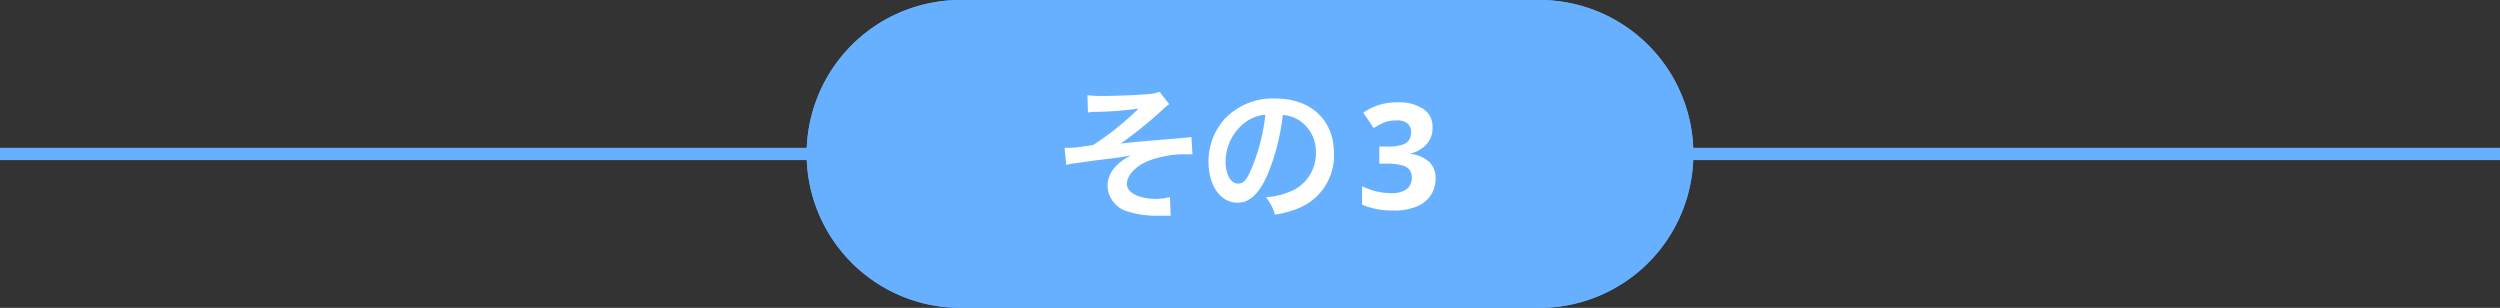
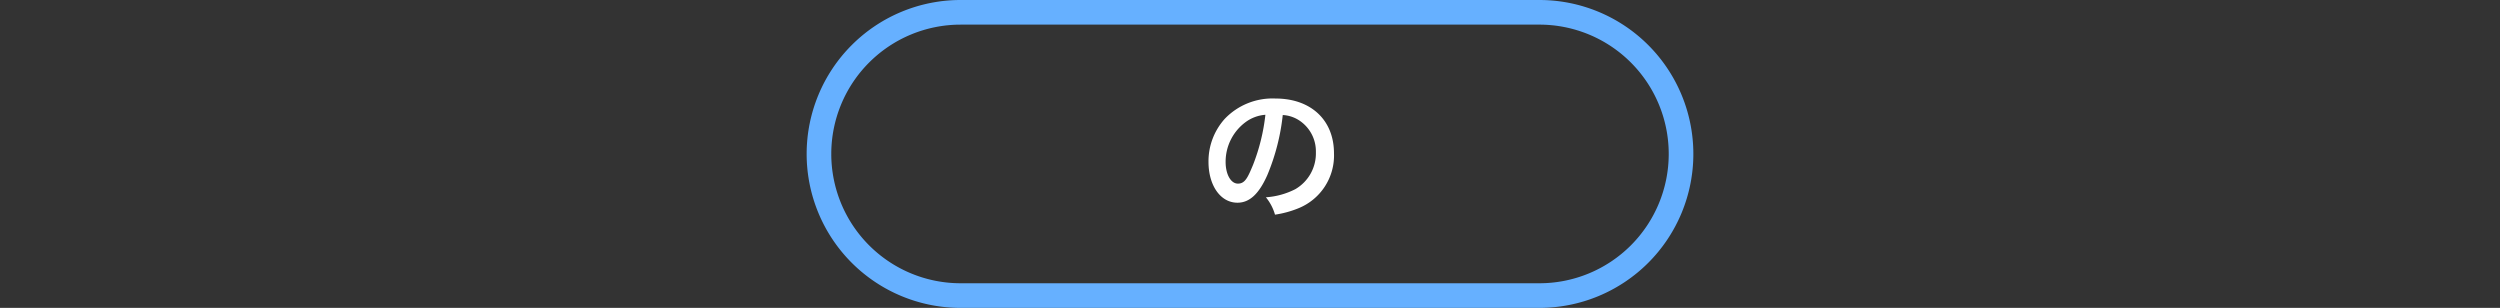
<svg xmlns="http://www.w3.org/2000/svg" viewBox="0 0 203 25">
  <rect x="0" y="0" width="203" height="25" fill="#333333" stroke="none" />
  <defs>
    <style>.cls-1,.cls-3{fill:none;stroke:#66b0ff;}.cls-2{fill:#66b0ff;}.cls-3{stroke-width:2px;}.cls-4{isolation:isolate;}.cls-5{fill:#fff;}</style>
  </defs>
  <title>img_question_case3</title>
  <g id="レイヤー_2" data-name="レイヤー 2">
    <g id="変更点">
-       <line id="線_50" data-name="線 50" class="cls-1" y1="12.5" x2="203" y2="12.5" />
      <g id="長方形_10563" data-name="長方形 10563">
-         <path class="cls-2" d="M78,0h47a12.5,12.5,0,0,1,12.5,12.5h0A12.5,12.5,0,0,1,125,25H78A12.5,12.5,0,0,1,65.5,12.5h0A12.5,12.5,0,0,1,78,0Z" />
        <path class="cls-3" d="M78,1h47a11.5,11.5,0,0,1,11.5,11.5h0A11.5,11.5,0,0,1,125,24H78A11.5,11.5,0,0,1,66.5,12.5h0A11.5,11.5,0,0,1,78,1Z" />
      </g>
      <g id="その1" class="cls-4">
        <g class="cls-4">
-           <path class="cls-5" d="M88.3,7.73a7.72,7.72,0,0,0,1.17.06c1.08,0,2.63-.06,3.57-.13a4,4,0,0,0,1.12-.2l.78,1a5.09,5.09,0,0,0-.69.59A34.83,34.83,0,0,1,91,11.66c.6-.08,1.46-.16,2.91-.28l1.59-.13.85-.08a1.54,1.54,0,0,0,.39-.05l.09,1.41h-.36a8.24,8.24,0,0,0-3.34.58c-1,.45-1.63,1.18-1.63,1.83s.87,1.21,2.41,1.21A4.79,4.79,0,0,0,95,16l.06,1.52H93.85a8,8,0,0,1-2.23-.33,2.25,2.25,0,0,1-1.69-2.1,2.31,2.31,0,0,1,.65-1.56,3.91,3.91,0,0,1,1.28-.91c-.51.09-.9.15-1.47.23l-1.32.16-1.94.27a3.61,3.61,0,0,0-.55.12L86.44,12a.8.8,0,0,0,.19,0c.24,0,.75,0,1-.07.06,0,.22,0,.46-.07a4.85,4.85,0,0,0,.68-.09,23.34,23.34,0,0,0,3.68-2.95,28.73,28.73,0,0,1-3.34.26c-.31,0-.52,0-.77.07Z" />
          <path class="cls-5" d="M102.91,14.21c-.68,1.54-1.45,2.25-2.43,2.25-1.37,0-2.35-1.39-2.35-3.32a5.15,5.15,0,0,1,1.32-3.49A5.36,5.36,0,0,1,103.57,8c2.88,0,4.75,1.75,4.75,4.45a4.62,4.62,0,0,1-2.91,4.47,8.13,8.13,0,0,1-1.88.51,3.89,3.89,0,0,0-.74-1.41,6.15,6.15,0,0,0,2.39-.66,3.36,3.36,0,0,0,1.67-3,3,3,0,0,0-1.48-2.66,2.7,2.7,0,0,0-1.21-.36A17.44,17.44,0,0,1,102.91,14.21Zm-1.76-4.3a4,4,0,0,0-1.63,3.24c0,1,.42,1.76,1,1.76s.8-.5,1.23-1.53a15.89,15.89,0,0,0,1-4.06A3.09,3.09,0,0,0,101.15,9.91Z" />
        </g>
        <g class="cls-4">
-           <path class="cls-5" d="M116.32,10.35a1.93,1.93,0,0,1-.53,1.42,2.84,2.84,0,0,1-1.32.72v0a2.73,2.73,0,0,1,1.56.64,1.75,1.75,0,0,1,.54,1.34,2.51,2.51,0,0,1-.36,1.34,2.48,2.48,0,0,1-1.13.94,4.79,4.79,0,0,1-2,.34,6.23,6.23,0,0,1-2.48-.47V15.12a6.11,6.11,0,0,0,1.15.42,5.28,5.28,0,0,0,1.13.14,2.1,2.1,0,0,0,1.37-.34,1.2,1.2,0,0,0,.39-.94,1,1,0,0,0-.18-.6,1.08,1.08,0,0,0-.63-.38,4.62,4.62,0,0,0-1.26-.13H112V11.9h.66a3.76,3.76,0,0,0,1.21-.15,1,1,0,0,0,.56-.41,1.15,1.15,0,0,0,.15-.59.93.93,0,0,0-.28-.72,1.39,1.39,0,0,0-.94-.25,2.55,2.55,0,0,0-1.07.21,8,8,0,0,0-.75.41l-.84-1.25a4.5,4.5,0,0,1,1.18-.6,4.83,4.83,0,0,1,1.61-.24,3.57,3.57,0,0,1,2.09.54A1.7,1.7,0,0,1,116.32,10.35Z" />
-         </g>
+           </g>
      </g>
    </g>
  </g>
</svg>